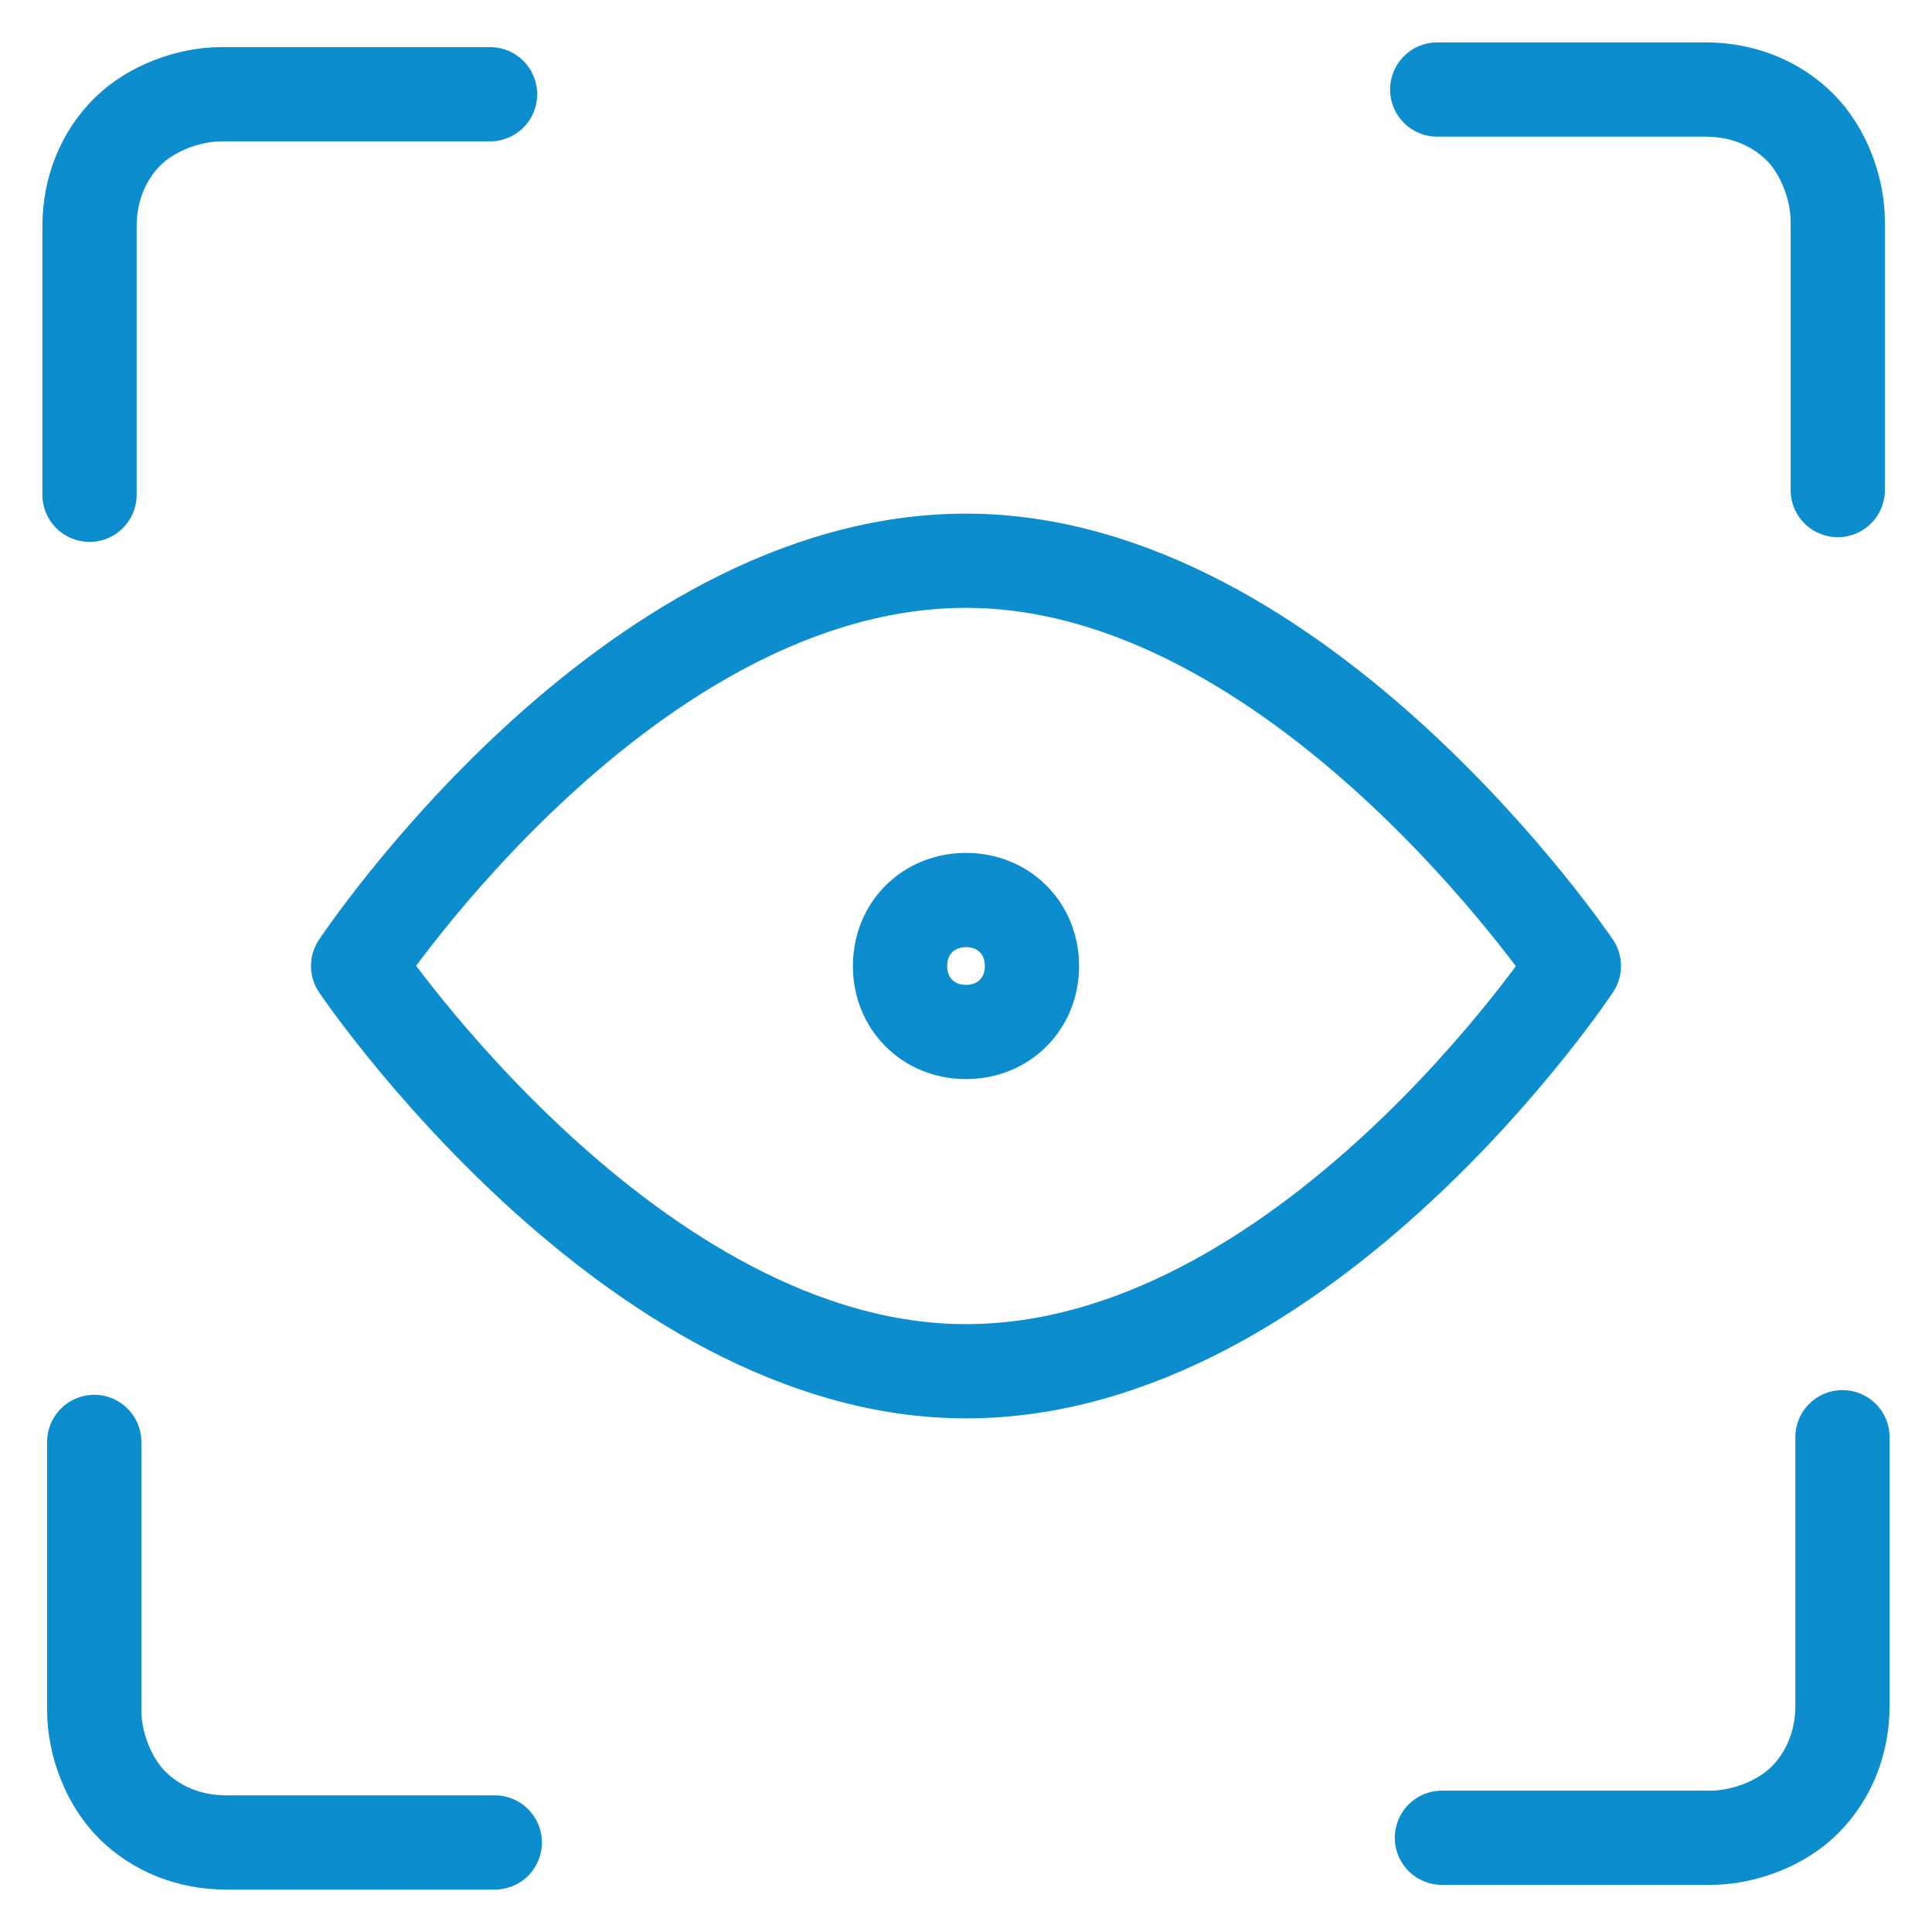
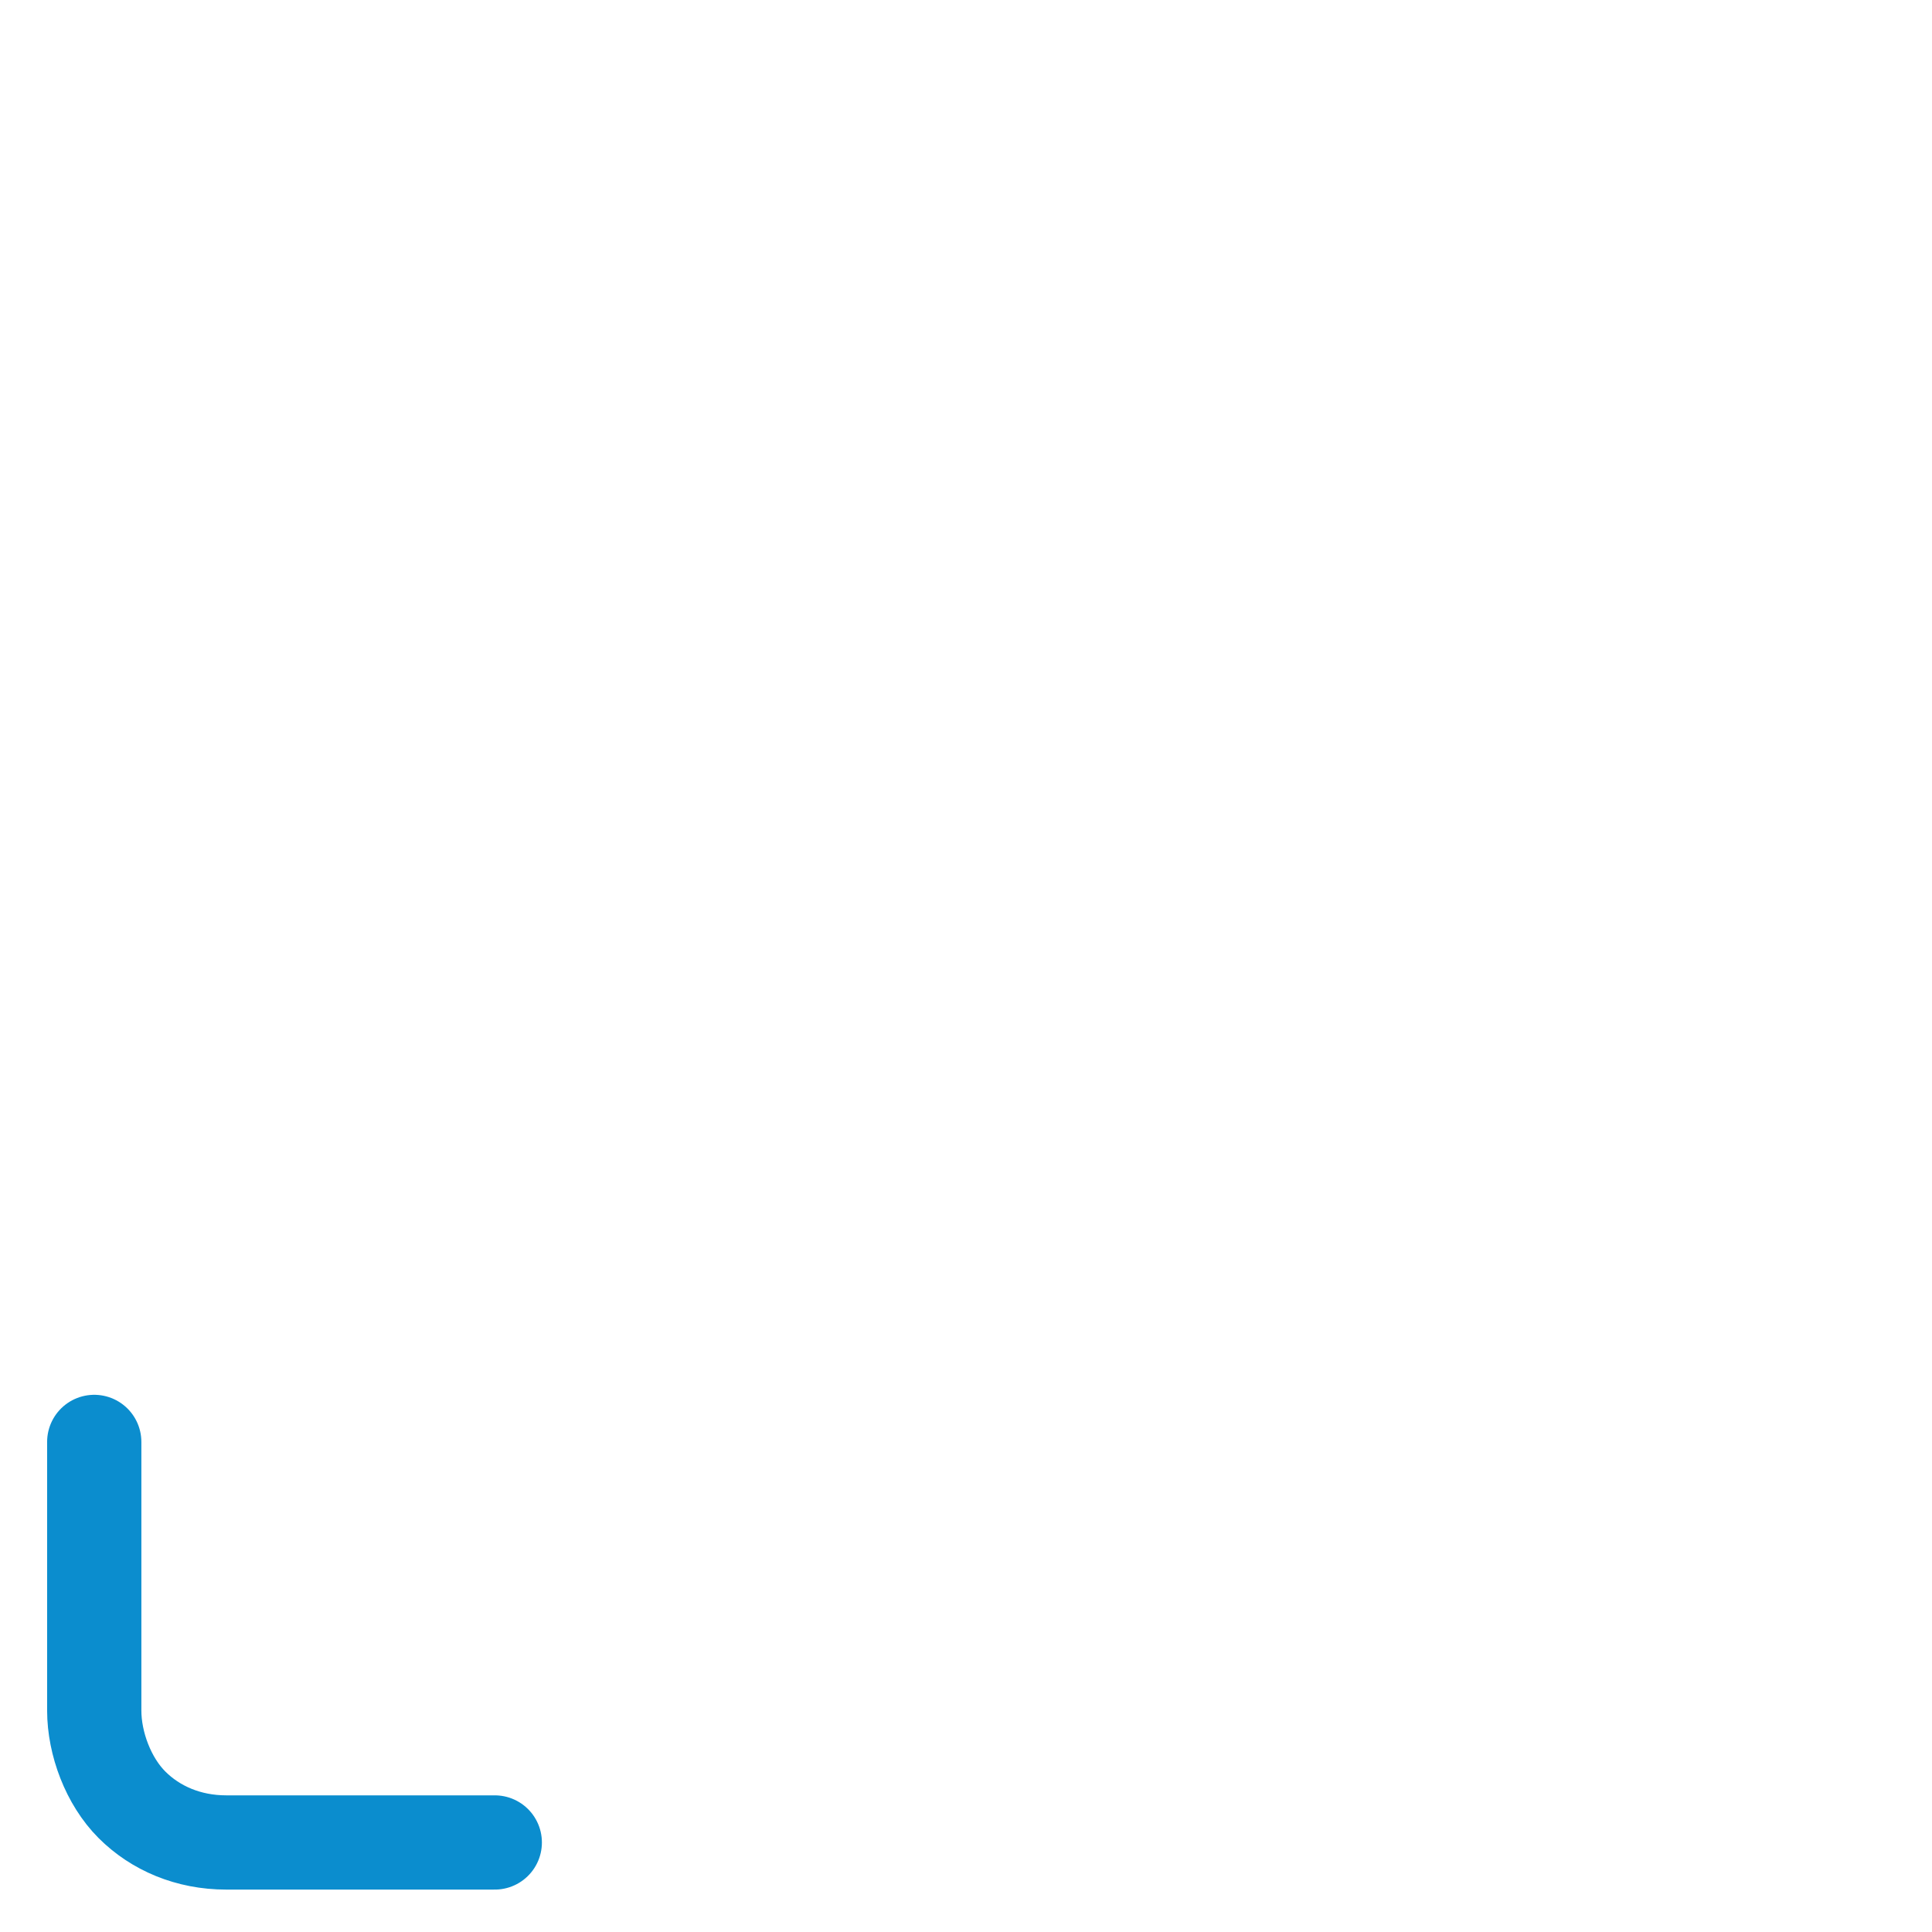
<svg xmlns="http://www.w3.org/2000/svg" version="1.1" id="Layer_1" x="0px" y="0px" viewBox="0 0 41 41" style="enable-background:new 0 0 41 41;" xml:space="preserve">
  <style type="text/css">
	.st0{fill:none;stroke:#0B8DCE;stroke-width:2;stroke-linecap:round;stroke-linejoin:round;}
</style>
  <g>
    <g>
-       <path class="st0" d="M39.1,30.5v5.7c0,0.8-0.3,1.5-0.8,2c-0.5,0.5-1.3,0.8-2,0.8h-5.7" />
-       <path class="st0" d="M30.5,1.9h5.7c0.8,0,1.5,0.3,2,0.8c0.5,0.5,0.8,1.3,0.8,2v5.7" />
-       <path class="st0" d="M1.9,10.5V4.8c0-0.8,0.3-1.5,0.8-2c0.5-0.5,1.3-0.8,2-0.8h5.7" />
      <path class="st0" d="M10.5,39.1H4.8c-0.8,0-1.5-0.3-2-0.8s-0.8-1.3-0.8-2v-5.7" />
-       <path class="st0" d="M33.4,20.5c0,0-5.7,8.6-12.9,8.6c-7.1,0-12.9-8.6-12.9-8.6s5.7-8.6,12.9-8.6C27.6,11.9,33.4,20.5,33.4,20.5z" />
-       <path class="st0" d="M20.5,21.9c0.8,0,1.4-0.6,1.4-1.4c0-0.8-0.6-1.4-1.4-1.4c-0.8,0-1.4,0.6-1.4,1.4    C19.1,21.3,19.7,21.9,20.5,21.9z" />
    </g>
  </g>
</svg>